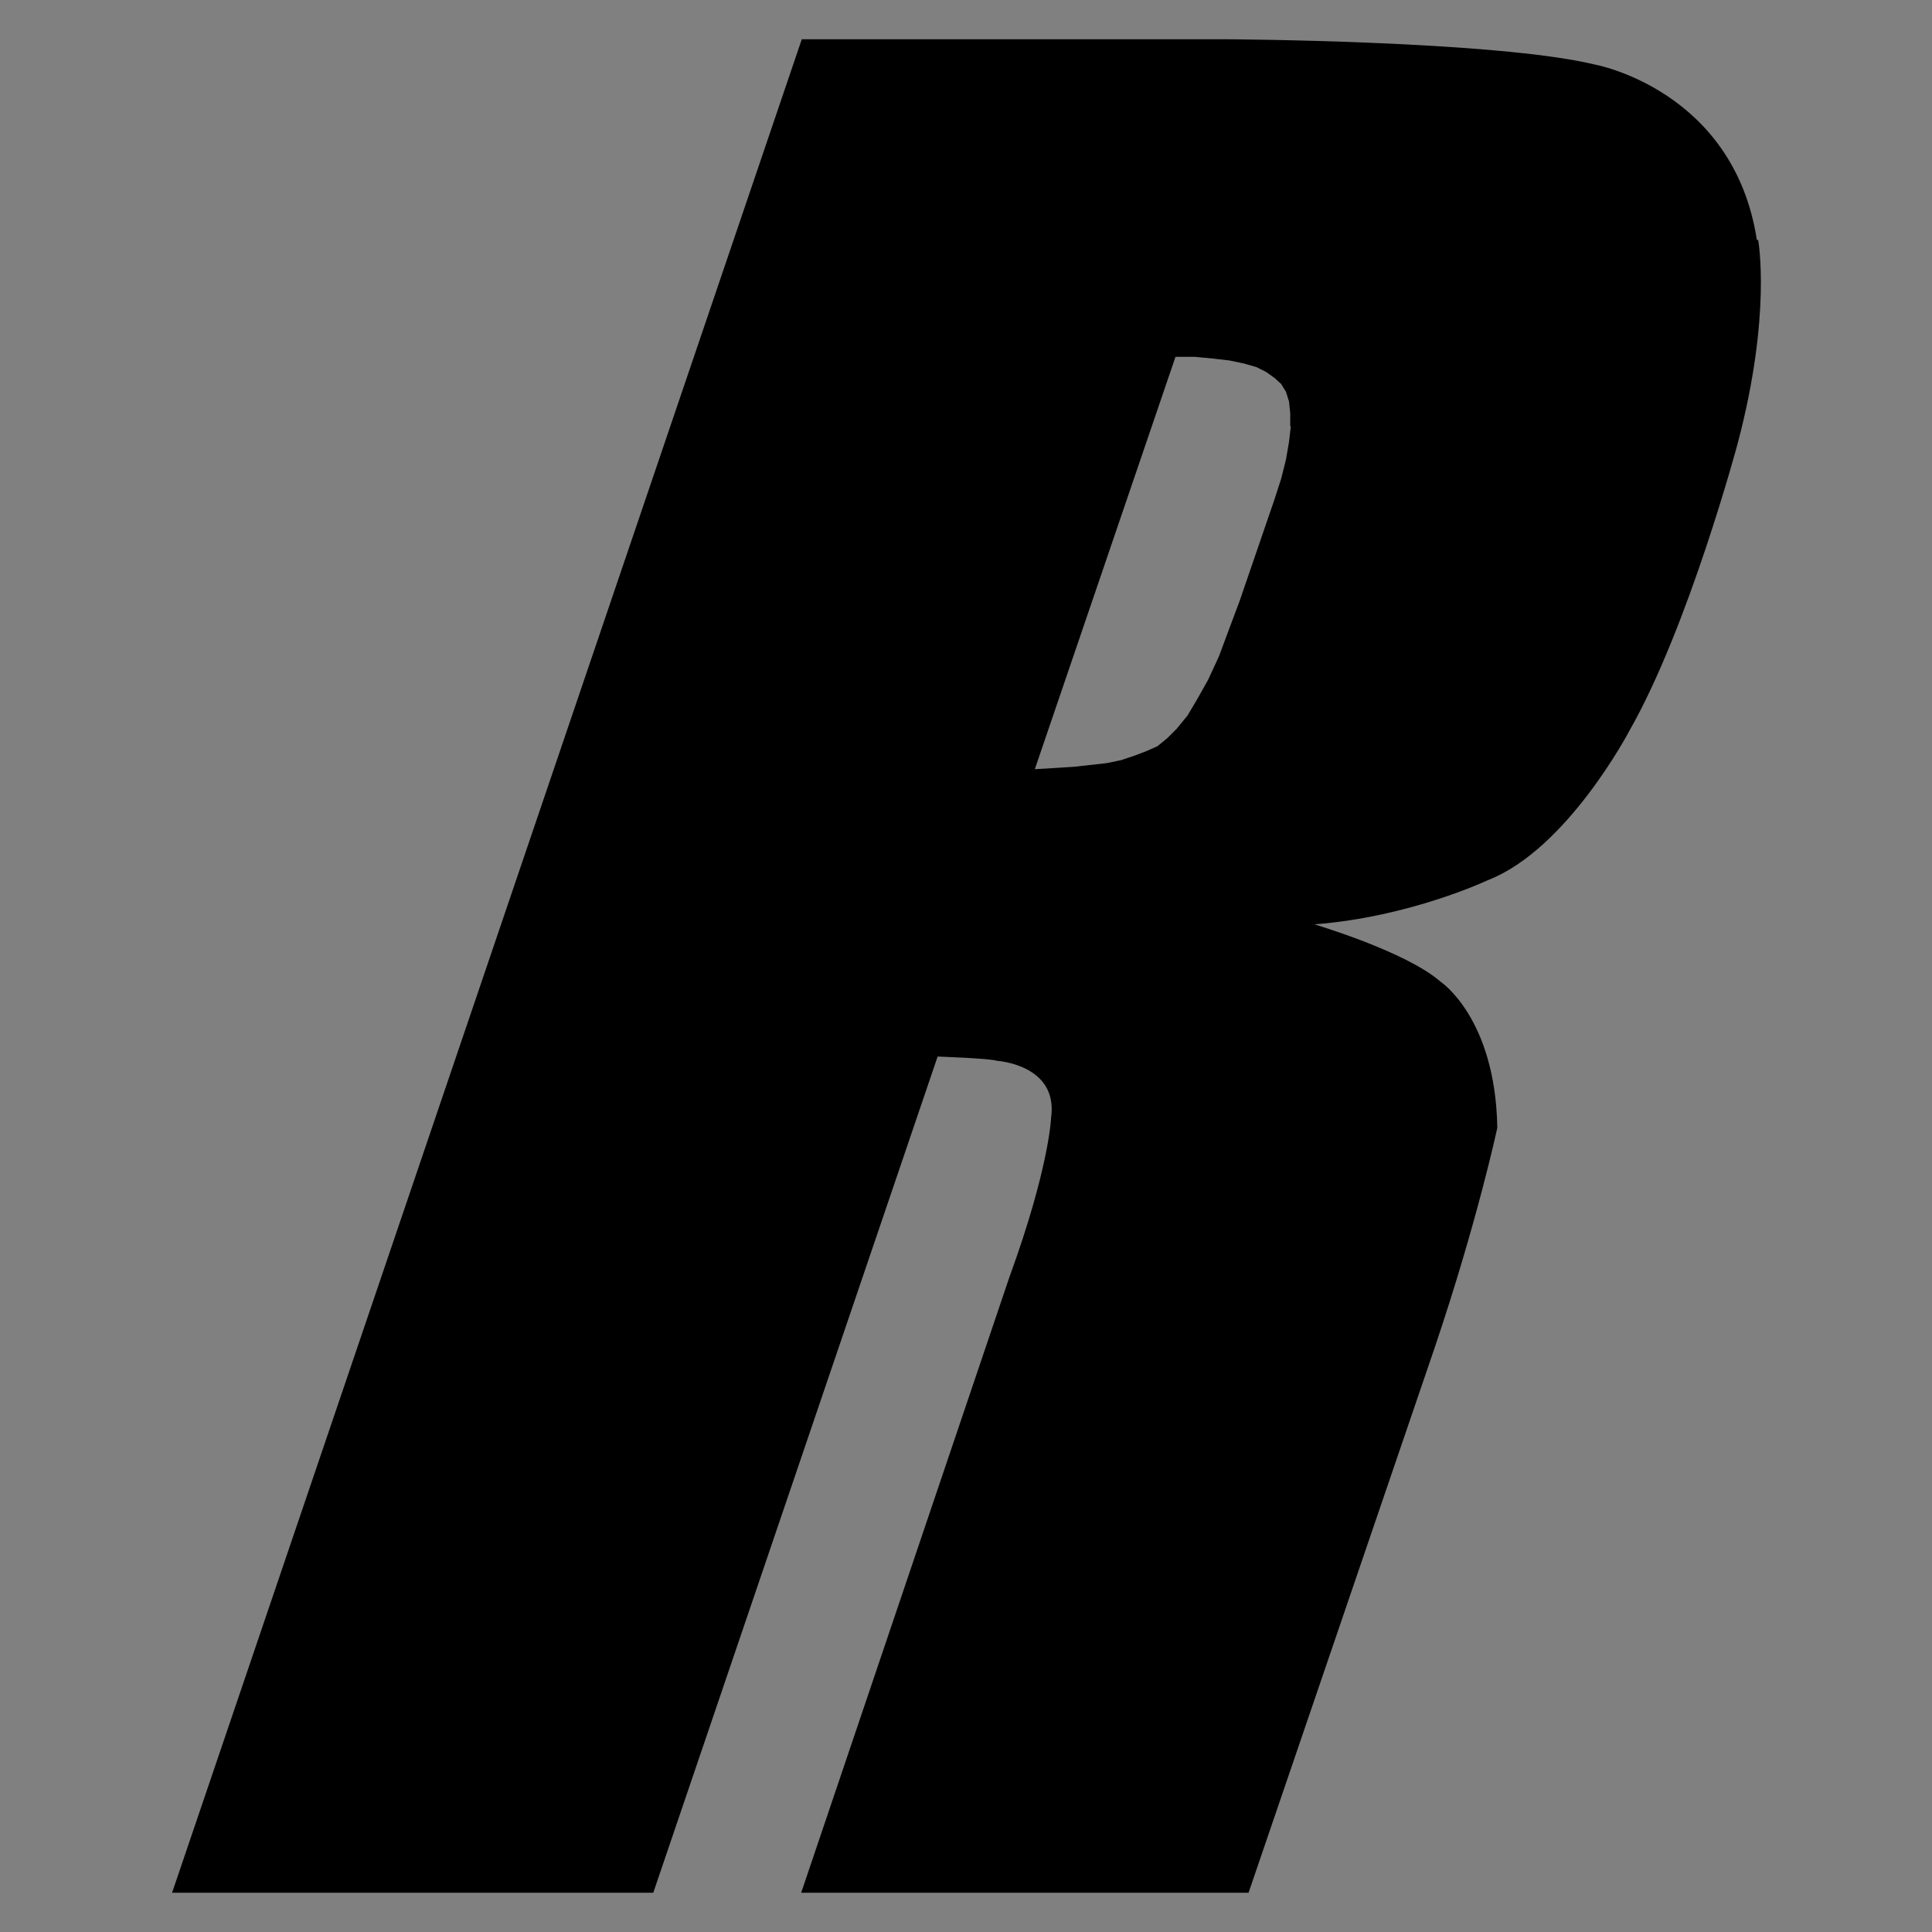
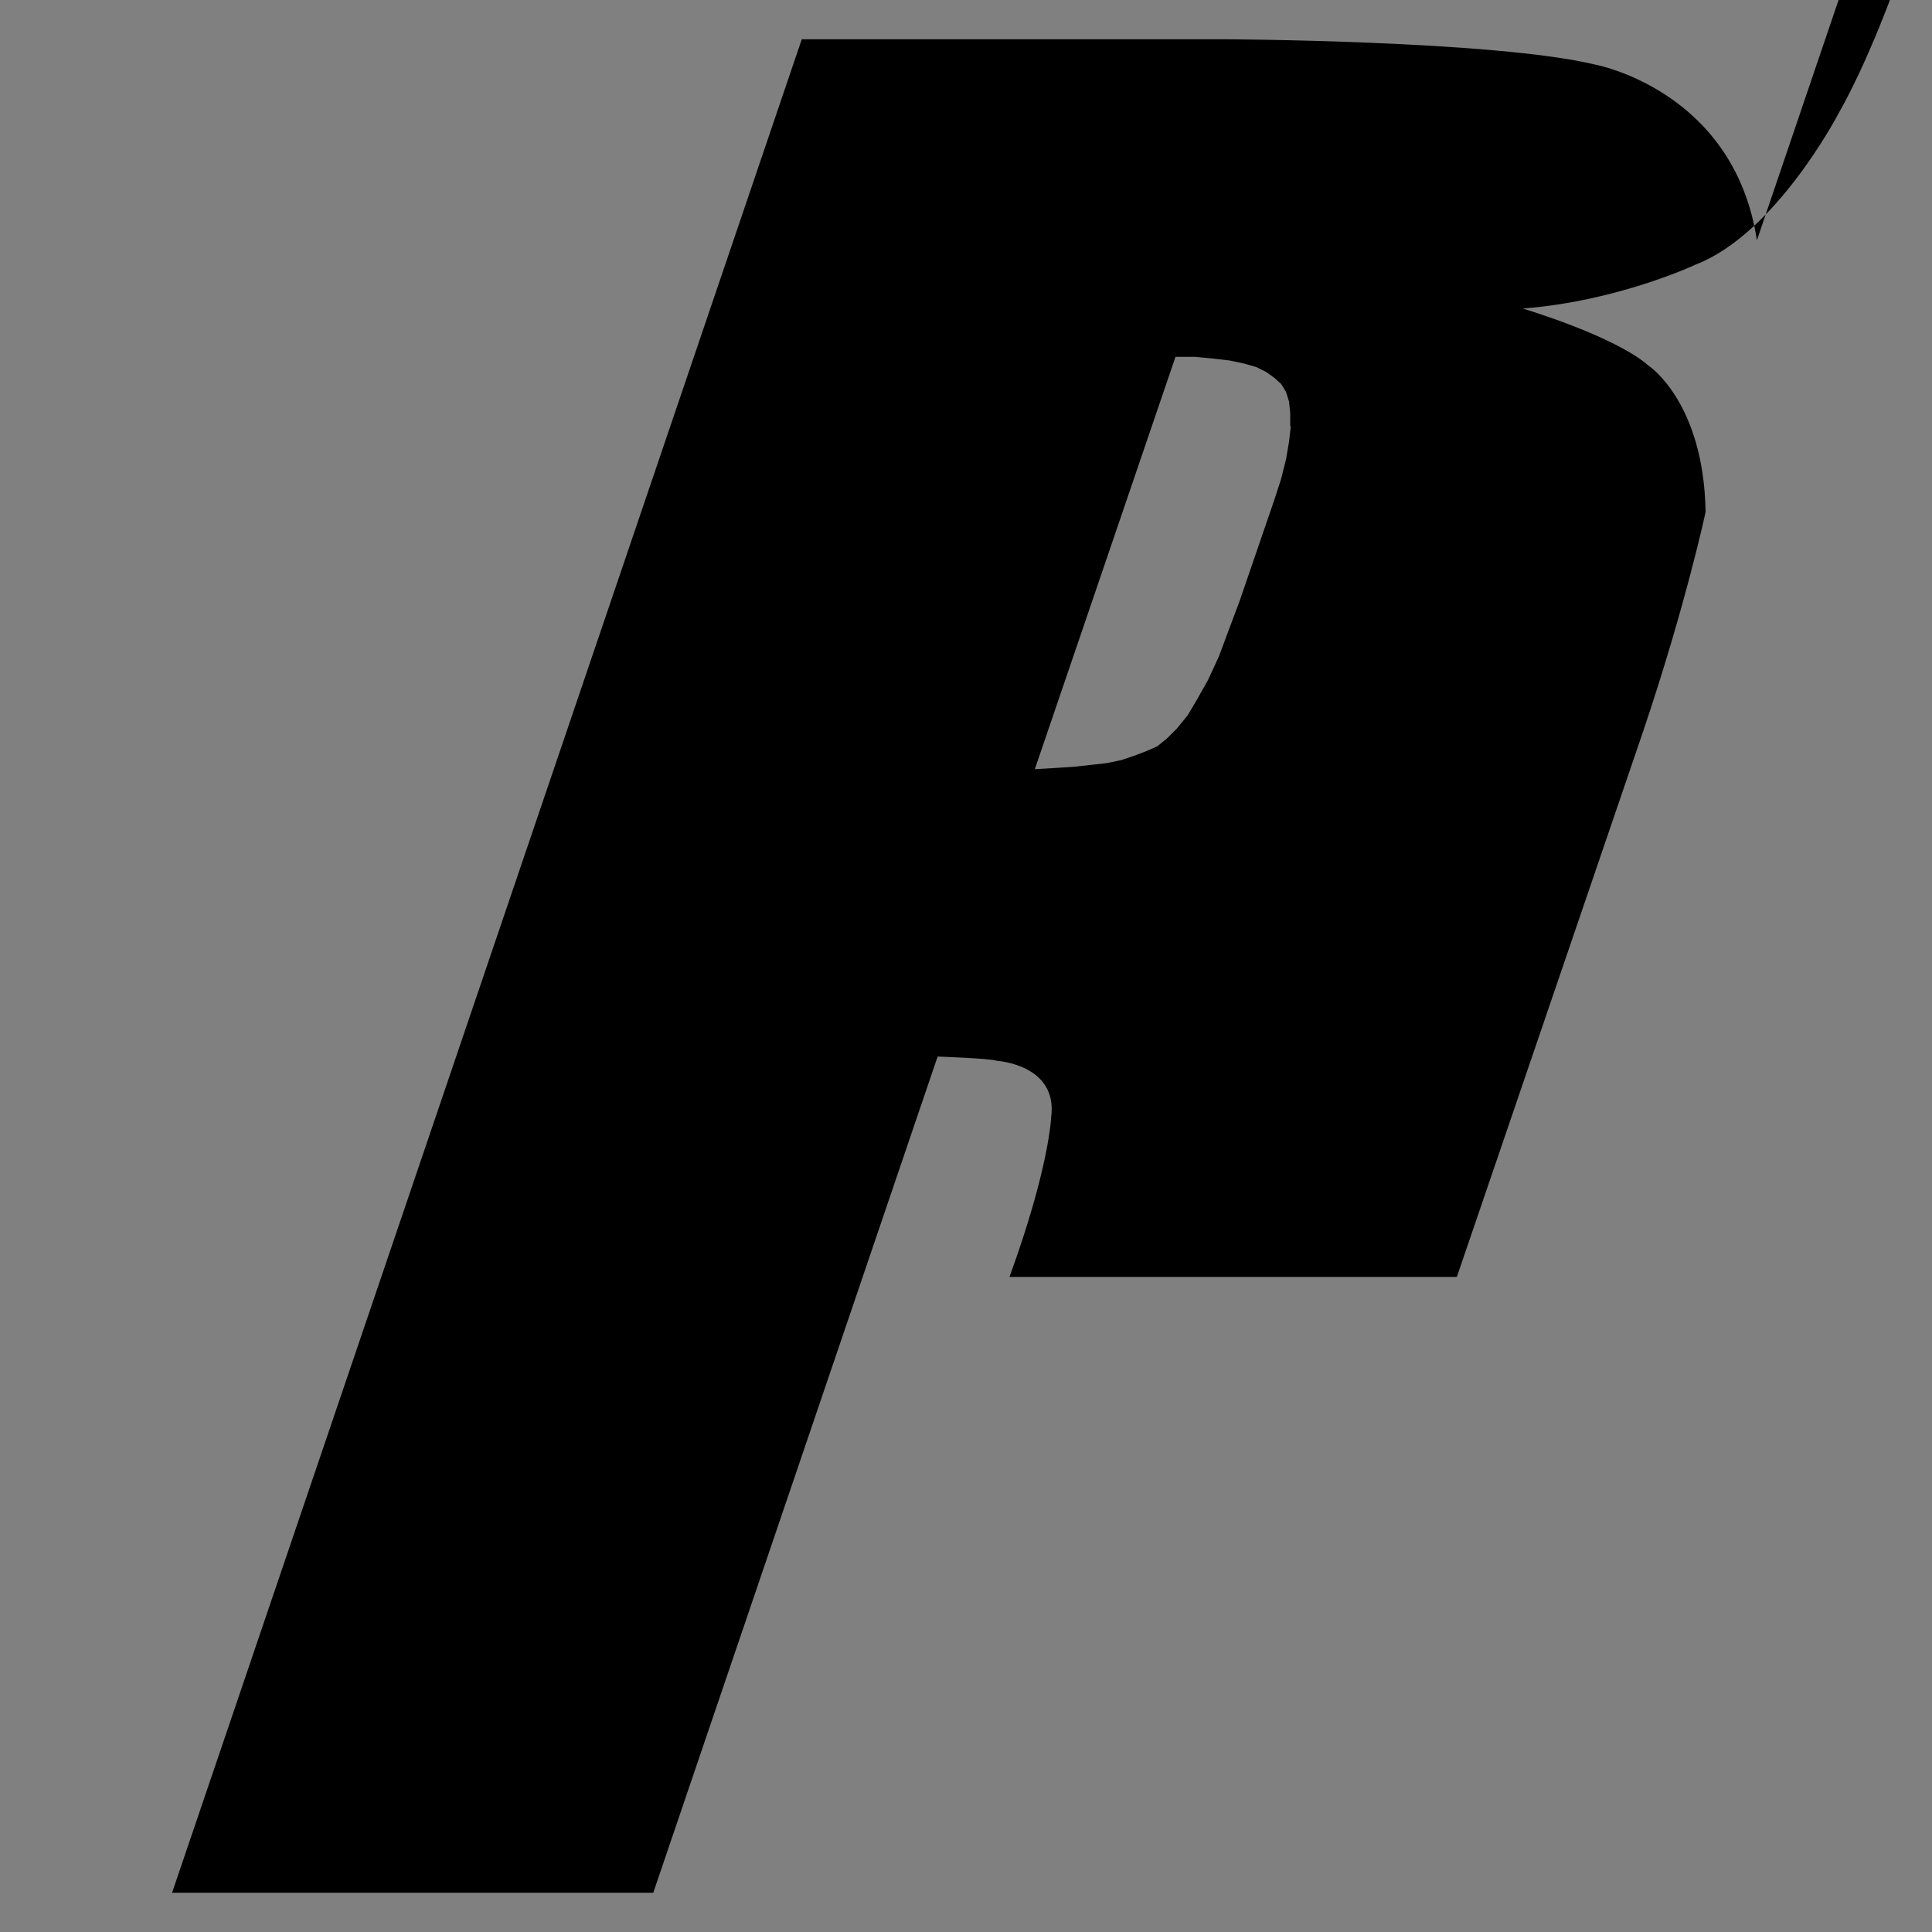
<svg xmlns="http://www.w3.org/2000/svg" xmlns:xlink="http://www.w3.org/1999/xlink" id="ogp" width="32" height="32" viewBox="0 0 32 32">
  <rect x="0" y="0" width="32" height="32" fill="#808080" stroke="none" />
  <defs>
    <style>
      .cls-1 {
        fill: url(#_名称未設定グラデーション_17-14);
      }

      .cls-2 {
        fill: url(#_名称未設定グラデーション_6-21);
      }

      .cls-3 {
        fill: url(#_名称未設定グラデーション_17-59);
      }

      .cls-4 {
        fill: url(#_名称未設定グラデーション_17-13);
      }

      .cls-5 {
        fill: url(#_名称未設定グラデーション_17-31);
      }

      .cls-6 {
        fill: url(#_名称未設定グラデーション_17-37);
      }

      .cls-7 {
        fill: url(#_名称未設定グラデーション_6-6);
      }

      .cls-8 {
        fill: url(#_名称未設定グラデーション_17-39);
      }

      .cls-9 {
        fill: url(#_名称未設定グラデーション_17-50);
      }

      .cls-10 {
        fill: url(#_名称未設定グラデーション_17-60);
      }

      .cls-11 {
        fill: url(#_名称未設定グラデーション_17-35);
      }

      .cls-12 {
        fill: url(#_名称未設定グラデーション_21-2);
      }

      .cls-13 {
        fill: url(#_名称未設定グラデーション_17-19);
      }

      .cls-14 {
        fill: url(#_名称未設定グラデーション_17-44);
      }

      .cls-15 {
        fill: url(#_名称未設定グラデーション_17-40);
      }

      .cls-16 {
        fill: url(#_名称未設定グラデーション_6-12);
      }

      .cls-17 {
        fill: url(#_名称未設定グラデーション_6-27);
      }

      .cls-18 {
        fill: url(#_名称未設定グラデーション_6-20);
      }

      .cls-19 {
        fill: url(#_名称未設定グラデーション_6);
      }

      .cls-20 {
        fill: url(#_名称未設定グラデーション_17-15);
      }

      .cls-21 {
        fill: url(#_名称未設定グラデーション_17-41);
      }

      .cls-22 {
        fill: url(#_名称未設定グラデーション_6-9);
      }

      .cls-23 {
        fill: url(#_名称未設定グラデーション_17-47);
      }

      .cls-24 {
        fill: url(#_名称未設定グラデーション_17-58);
      }

      .cls-25 {
        fill: url(#_名称未設定グラデーション_17-6);
      }

      .cls-26 {
        fill: url(#_名称未設定グラデーション_17-53);
      }

      .cls-27 {
        fill: url(#_名称未設定グラデーション_17-64);
      }

      .cls-28 {
        fill: none;
      }

      .cls-29 {
        fill: url(#_名称未設定グラデーション_17-68);
      }

      .cls-30 {
        fill: url(#_名称未設定グラデーション_17-72);
      }

      .cls-31 {
        fill: url(#_名称未設定グラデーション_17-2);
      }

      .cls-32 {
        fill: url(#_名称未設定グラデーション_17-22);
      }

      .cls-33 {
        fill: url(#_名称未設定グラデーション_6-22);
      }

      .cls-34 {
        fill: url(#_名称未設定グラデーション_17-71);
      }

      .cls-35 {
        fill: url(#_名称未設定グラデーション_6-8);
      }

      .cls-36 {
        opacity: .8;
      }

      .cls-37 {
        clip-path: url(#clippath-1);
      }

      .cls-38 {
        fill: url(#_名称未設定グラデーション_6-18);
      }

      .cls-39 {
        fill: url(#_名称未設定グラデーション_17-56);
      }

      .cls-40 {
        fill: url(#_名称未設定グラデーション_17-27);
      }

      .cls-41 {
        fill: url(#_名称未設定グラデーション_17-42);
      }

      .cls-42 {
        fill: url(#_名称未設定グラデーション_17-57);
      }

      .cls-43 {
        fill: url(#_名称未設定グラデーション_17-52);
      }

      .cls-44 {
        fill: url(#_名称未設定グラデーション_17-66);
      }

      .cls-45 {
        fill: url(#_名称未設定グラデーション_6-7);
      }

      .cls-46 {
        fill: url(#_名称未設定グラデーション_17-7);
      }

      .cls-47 {
        fill: url(#_名称未設定グラデーション_17-34);
      }

      .cls-48 {
        fill: url(#_名称未設定グラデーション_17-28);
      }

      .cls-49 {
        fill: url(#_名称未設定グラデーション_17-4);
      }

      .cls-50 {
        fill: url(#_名称未設定グラデーション_6-10);
      }

      .cls-51 {
        fill: url(#_名称未設定グラデーション_17-12);
      }

      .cls-52 {
        fill: url(#_名称未設定グラデーション_17-49);
      }

      .cls-53 {
        fill: url(#_名称未設定グラデーション_17-48);
      }

      .cls-54 {
        fill: url(#_名称未設定グラデーション_17-8);
      }

      .cls-55 {
        fill: url(#_名称未設定グラデーション_17-62);
      }

      .cls-56 {
        fill: url(#_名称未設定グラデーション_17-5);
      }

      .cls-57 {
        fill: url(#_名称未設定グラデーション_6-13);
      }

      .cls-58 {
        fill: url(#_名称未設定グラデーション_6-25);
      }

      .cls-59 {
        fill: url(#_名称未設定グラデーション_6-4);
      }

      .cls-60 {
        fill: url(#_名称未設定グラデーション_17-3);
      }

      .cls-61 {
        fill: url(#_名称未設定グラデーション_17-21);
      }

      .cls-62 {
        fill: url(#_名称未設定グラデーション_6-23);
      }

      .cls-63 {
        fill: url(#_名称未設定グラデーション_6-26);
      }

      .cls-64 {
        fill: url(#_名称未設定グラデーション_17-46);
      }

      .cls-65 {
        fill: url(#_名称未設定グラデーション_17-38);
      }

      .cls-66 {
        fill: url(#_名称未設定グラデーション_6-17);
      }

      .cls-67 {
        fill: url(#_名称未設定グラデーション_17-11);
      }

      .cls-68 {
        fill: url(#_名称未設定グラデーション_6-3);
      }

      .cls-69 {
        fill: url(#_名称未設定グラデーション_17-63);
      }

      .cls-70 {
        fill: url(#_名称未設定グラデーション_6-2);
      }

      .cls-71 {
        fill: url(#_名称未設定グラデーション_6-24);
      }

      .cls-72 {
        fill: url(#_名称未設定グラデーション_17-36);
      }

      .cls-73 {
        fill: url(#_名称未設定グラデーション_17-24);
      }

      .cls-74 {
        fill: url(#_名称未設定グラデーション_17-32);
      }

      .cls-75 {
        fill: url(#_名称未設定グラデーション_17-70);
      }

      .cls-76 {
        fill: url(#_名称未設定グラデーション_17-65);
      }

      .cls-77 {
        fill: url(#_名称未設定グラデーション_17-25);
      }

      .cls-78 {
        fill: url(#_名称未設定グラデーション_17-67);
      }

      .cls-79 {
        fill: url(#_名称未設定グラデーション_6-16);
      }

      .cls-80 {
        fill: url(#_名称未設定グラデーション_17-9);
      }

      .cls-81 {
        fill: url(#_名称未設定グラデーション_17-18);
      }

      .cls-82 {
        fill: url(#_名称未設定グラデーション_17-30);
      }

      .cls-83 {
        fill: url(#_名称未設定グラデーション_17-33);
      }

      .cls-84 {
        fill: url(#_名称未設定グラデーション_17-16);
      }

      .cls-85 {
        fill: url(#_名称未設定グラデーション_17-61);
      }

      .cls-86 {
        fill: url(#_名称未設定グラデーション_6-15);
      }

      .cls-87 {
        fill: url(#_名称未設定グラデーション_17-51);
      }

      .cls-88 {
        fill: url(#_名称未設定グラデーション_6-14);
      }

      .cls-89 {
        fill: url(#_名称未設定グラデーション_6-19);
      }

      .cls-90 {
        fill: url(#_名称未設定グラデーション_17-23);
      }

      .cls-91 {
        fill: url(#_名称未設定グラデーション_17-29);
      }

      .cls-92 {
        fill: url(#_名称未設定グラデーション_17-54);
      }

      .cls-93 {
        fill: url(#_名称未設定グラデーション_6-5);
      }

      .cls-94 {
        fill: url(#_名称未設定グラデーション_17-26);
      }

      .cls-95 {
        fill: url(#_名称未設定グラデーション_6-11);
      }

      .cls-96 {
        fill: url(#_名称未設定グラデーション_17-55);
      }

      .cls-97 {
        fill: url(#_名称未設定グラデーション_21);
      }

      .cls-98 {
        fill: url(#_名称未設定グラデーション_17-45);
      }

      .cls-99 {
        fill: url(#_名称未設定グラデーション_17-69);
      }

      .cls-100 {
        fill: url(#_名称未設定グラデーション_17);
      }

      .cls-101 {
        fill: url(#_名称未設定グラデーション_17-43);
      }

      .cls-102 {
        clip-path: url(#clippath);
      }

      .cls-103 {
        fill: url(#_名称未設定グラデーション_17-10);
      }

      .cls-104 {
        fill: url(#_名称未設定グラデーション_17-20);
      }

      .cls-105 {
        fill: url(#_名称未設定グラデーション_17-17);
      }
    </style>
    <clipPath id="clippath">
      <rect class="cls-28" x="132" width="180" height="180" />
    </clipPath>
    <radialGradient id="_名称未設定グラデーション_6" data-name="名称未設定グラデーション 6" cx="573.45" cy="-1160.17" fx="573.45" fy="-1160.17" r="175.52" gradientTransform="translate(-913.58 -418.79) rotate(90)" gradientUnits="userSpaceOnUse">
      <stop offset="0" stop-color="#000" />
      <stop offset="1" stop-color="#505050" />
    </radialGradient>
    <radialGradient id="_名称未設定グラデーション_6-2" data-name="名称未設定グラデーション 6" cx="573.45" cy="-1160.17" fx="573.45" fy="-1160.17" r="175.52" gradientTransform="translate(-912.44 -416.04) rotate(90)" xlink:href="#_名称未設定グラデーション_6" />
    <radialGradient id="_名称未設定グラデーション_6-3" data-name="名称未設定グラデーション 6" cx="573.45" cy="-1160.17" fx="573.45" fy="-1160.17" r="175.52" gradientTransform="translate(-911.3 -413.29) rotate(90)" xlink:href="#_名称未設定グラデーション_6" />
    <radialGradient id="_名称未設定グラデーション_6-4" data-name="名称未設定グラデーション 6" cx="573.45" cy="-1160.17" fx="573.45" fy="-1160.17" r="175.52" gradientTransform="translate(-1002.76 -455.74) rotate(90)" xlink:href="#_名称未設定グラデーション_6" />
    <radialGradient id="_名称未設定グラデーション_6-5" data-name="名称未設定グラデーション 6" cx="573.45" cy="-1160.17" fx="573.45" fy="-1160.17" r="175.52" gradientTransform="translate(-1005.51 -454.6) rotate(90)" xlink:href="#_名称未設定グラデーション_6" />
    <radialGradient id="_名称未設定グラデーション_6-6" data-name="名称未設定グラデーション 6" cx="573.45" cy="-1160.17" fx="573.45" fy="-1160.17" r="175.52" gradientTransform="translate(-1008.26 -453.46) rotate(90)" xlink:href="#_名称未設定グラデーション_6" />
    <radialGradient id="_名称未設定グラデーション_6-7" data-name="名称未設定グラデーション 6" cx="573.45" cy="-1160.17" fx="573.45" fy="-1160.17" r="175.52" gradientTransform="translate(-1011 -452.33) rotate(90)" xlink:href="#_名称未設定グラデーション_6" />
    <radialGradient id="_名称未設定グラデーション_6-8" data-name="名称未設定グラデーション 6" cx="573.45" cy="-1160.17" fx="573.45" fy="-1160.17" r="175.52" gradientTransform="translate(-1013.75 -451.19) rotate(90)" xlink:href="#_名称未設定グラデーション_6" />
    <radialGradient id="_名称未設定グラデーション_6-9" data-name="名称未設定グラデーション 6" cx="573.45" cy="-1160.17" fx="573.45" fy="-1160.17" r="175.52" gradientTransform="translate(-1016.5 -450.05) rotate(90)" xlink:href="#_名称未設定グラデーション_6" />
    <radialGradient id="_名称未設定グラデーション_6-10" data-name="名称未設定グラデーション 6" cx="573.45" cy="-1160.17" fx="573.45" fy="-1160.17" r="175.52" gradientTransform="translate(-1019.25 -448.91) rotate(90)" xlink:href="#_名称未設定グラデーション_6" />
    <radialGradient id="_名称未設定グラデーション_6-11" data-name="名称未設定グラデーション 6" cx="573.45" cy="-1160.17" fx="573.45" fy="-1160.17" r="175.52" gradientTransform="translate(-1021.99 -447.77) rotate(90)" xlink:href="#_名称未設定グラデーション_6" />
    <radialGradient id="_名称未設定グラデーション_6-12" data-name="名称未設定グラデーション 6" cx="573.45" cy="-1160.17" fx="573.45" fy="-1160.17" r="175.52" gradientTransform="translate(-1024.74 -446.64) rotate(90)" xlink:href="#_名称未設定グラデーション_6" />
    <radialGradient id="_名称未設定グラデーション_6-13" data-name="名称未設定グラデーション 6" cx="573.45" cy="-1160.17" fx="573.45" fy="-1160.17" r="175.52" gradientTransform="translate(-1027.49 -445.5) rotate(90)" xlink:href="#_名称未設定グラデーション_6" />
    <radialGradient id="_名称未設定グラデーション_6-14" data-name="名称未設定グラデーション 6" cx="573.45" cy="-1160.17" fx="573.45" fy="-1160.17" r="175.52" gradientTransform="translate(-1030.24 -444.36) rotate(90)" xlink:href="#_名称未設定グラデーション_6" />
    <radialGradient id="_名称未設定グラデーション_6-15" data-name="名称未設定グラデーション 6" cx="573.45" cy="-1160.17" fx="573.45" fy="-1160.17" r="175.52" gradientTransform="translate(-1032.98 -443.22) rotate(90)" xlink:href="#_名称未設定グラデーション_6" />
    <radialGradient id="_名称未設定グラデーション_6-16" data-name="名称未設定グラデーション 6" cx="573.45" cy="-1160.17" fx="573.45" fy="-1160.17" r="175.52" gradientTransform="translate(-1035.73 -442.08) rotate(90)" xlink:href="#_名称未設定グラデーション_6" />
    <radialGradient id="_名称未設定グラデーション_6-17" data-name="名称未設定グラデーション 6" cx="573.45" cy="-1160.17" fx="573.45" fy="-1160.17" r="175.52" gradientTransform="translate(-1038.48 -440.95) rotate(90)" xlink:href="#_名称未設定グラデーション_6" />
    <radialGradient id="_名称未設定グラデーション_6-18" data-name="名称未設定グラデーション 6" cx="573.45" cy="-1160.17" fx="573.45" fy="-1160.17" r="175.52" gradientTransform="translate(-1041.23 -439.81) rotate(90)" xlink:href="#_名称未設定グラデーション_6" />
    <radialGradient id="_名称未設定グラデーション_6-19" data-name="名称未設定グラデーション 6" cx="573.45" cy="-1160.17" fx="573.45" fy="-1160.17" r="175.52" gradientTransform="translate(-1043.97 -438.67) rotate(90)" xlink:href="#_名称未設定グラデーション_6" />
    <radialGradient id="_名称未設定グラデーション_6-20" data-name="名称未設定グラデーション 6" cx="573.45" cy="-1160.17" fx="573.45" fy="-1160.17" r="175.52" gradientTransform="translate(-1046.72 -437.53) rotate(90)" xlink:href="#_名称未設定グラデーション_6" />
    <radialGradient id="_名称未設定グラデーション_6-21" data-name="名称未設定グラデーション 6" cx="573.45" cy="-1160.17" fx="573.45" fy="-1160.17" r="175.52" gradientTransform="translate(-1049.47 -436.39) rotate(90)" xlink:href="#_名称未設定グラデーション_6" />
    <radialGradient id="_名称未設定グラデーション_6-22" data-name="名称未設定グラデーション 6" cx="573.45" cy="-1160.17" fx="573.45" fy="-1160.17" r="175.52" gradientTransform="translate(-1052.22 -435.26) rotate(90)" xlink:href="#_名称未設定グラデーション_6" />
    <radialGradient id="_名称未設定グラデーション_6-23" data-name="名称未設定グラデーション 6" cx="573.45" cy="-1160.17" fx="573.45" fy="-1160.17" r="175.52" gradientTransform="translate(-1054.96 -434.12) rotate(90)" xlink:href="#_名称未設定グラデーション_6" />
    <radialGradient id="_名称未設定グラデーション_6-24" data-name="名称未設定グラデーション 6" cx="573.45" cy="-1160.17" fx="573.45" fy="-1160.17" r="175.52" gradientTransform="translate(-1057.71 -432.98) rotate(90)" xlink:href="#_名称未設定グラデーション_6" />
    <radialGradient id="_名称未設定グラデーション_6-25" data-name="名称未設定グラデーション 6" cx="573.45" cy="-1160.17" fx="573.45" fy="-1160.17" r="175.52" gradientTransform="translate(-1060.46 -431.84) rotate(90)" xlink:href="#_名称未設定グラデーション_6" />
    <radialGradient id="_名称未設定グラデーション_6-26" data-name="名称未設定グラデーション 6" cx="573.45" cy="-1160.17" fx="573.45" fy="-1160.17" r="175.52" gradientTransform="translate(-1063.21 -430.7) rotate(90)" xlink:href="#_名称未設定グラデーション_6" />
    <radialGradient id="_名称未設定グラデーション_6-27" data-name="名称未設定グラデーション 6" cx="573.45" cy="-1160.17" fx="573.45" fy="-1160.17" r="175.52" gradientTransform="translate(-1065.95 -429.56) rotate(90)" xlink:href="#_名称未設定グラデーション_6" />
    <clipPath id="clippath-1">
      <rect class="cls-28" x="-1432" width="1200" height="630" />
    </clipPath>
    <radialGradient id="_名称未設定グラデーション_17" data-name="名称未設定グラデーション 17" cx="400.39" cy="-691.29" fx="400.39" fy="-691.29" r="427.93" gradientTransform="translate(-929.62 -106.88) rotate(90)" gradientUnits="userSpaceOnUse">
      <stop offset="0" stop-color="#505050" />
      <stop offset="1" stop-color="#000" />
    </radialGradient>
    <radialGradient id="_名称未設定グラデーション_17-2" data-name="名称未設定グラデーション 17" cx="400.39" cy="-691.29" fx="400.39" fy="-691.29" r="427.93" gradientTransform="translate(-924.37 -94.1) rotate(90)" xlink:href="#_名称未設定グラデーション_17" />
    <radialGradient id="_名称未設定グラデーション_17-3" data-name="名称未設定グラデーション 17" cy="-691.29" fy="-691.29" r="427.93" gradientTransform="translate(-921.59 -87.4) rotate(90)" xlink:href="#_名称未設定グラデーション_17" />
    <radialGradient id="_名称未設定グラデーション_17-4" data-name="名称未設定グラデーション 17" cx="400.39" cy="-691.29" fx="400.39" fy="-691.29" r="427.93" gradientTransform="translate(-918.82 -80.7) rotate(90)" xlink:href="#_名称未設定グラデーション_17" />
    <radialGradient id="_名称未設定グラデーション_17-5" data-name="名称未設定グラデーション 17" cx="400.39" cy="-691.29" fx="400.39" fy="-691.29" r="427.93" gradientTransform="translate(-916.04 -74) rotate(90)" xlink:href="#_名称未設定グラデーション_17" />
    <radialGradient id="_名称未設定グラデーション_17-6" data-name="名称未設定グラデーション 17" cx="400.39" cy="-691.29" fx="400.39" fy="-691.29" r="427.93" gradientTransform="translate(-913.27 -67.3) rotate(90)" xlink:href="#_名称未設定グラデーション_17" />
    <radialGradient id="_名称未設定グラデーション_17-7" data-name="名称未設定グラデーション 17" cx="400.39" cy="-691.29" fx="400.39" fy="-691.29" r="427.93" gradientTransform="translate(-910.49 -60.6) rotate(90)" xlink:href="#_名称未設定グラデーション_17" />
    <radialGradient id="_名称未設定グラデーション_17-8" data-name="名称未設定グラデーション 17" cx="400.39" cy="-691.29" fx="400.39" fy="-691.29" r="427.93" gradientTransform="translate(-907.72 -53.9) rotate(90)" xlink:href="#_名称未設定グラデーション_17" />
    <radialGradient id="_名称未設定グラデーション_17-9" data-name="名称未設定グラデーション 17" cx="400.39" cy="-691.29" fx="400.39" fy="-691.29" r="427.93" gradientTransform="translate(-932.4 -113.58) rotate(90)" xlink:href="#_名称未設定グラデーション_17" />
    <radialGradient id="_名称未設定グラデーション_17-10" data-name="名称未設定グラデーション 17" cy="-691.29" fy="-691.29" r="427.93" gradientTransform="translate(-935.17 -120.28) rotate(90)" xlink:href="#_名称未設定グラデーション_17" />
    <radialGradient id="_名称未設定グラデーション_17-11" data-name="名称未設定グラデーション 17" cx="400.39" cy="-691.29" fx="400.39" fy="-691.29" r="427.93" gradientTransform="translate(-937.95 -126.98) rotate(90)" xlink:href="#_名称未設定グラデーション_17" />
    <radialGradient id="_名称未設定グラデーション_17-12" data-name="名称未設定グラデーション 17" cx="400.39" cy="-691.29" fx="400.39" fy="-691.29" r="427.93" gradientTransform="translate(-940.72 -133.68) rotate(90)" xlink:href="#_名称未設定グラデーション_17" />
    <radialGradient id="_名称未設定グラデーション_17-13" data-name="名称未設定グラデーション 17" cx="400.39" cy="-691.29" fx="400.39" fy="-691.29" r="427.93" gradientTransform="translate(-943.5 -140.38) rotate(90)" xlink:href="#_名称未設定グラデーション_17" />
    <radialGradient id="_名称未設定グラデーション_17-14" data-name="名称未設定グラデーション 17" cx="400.39" cy="-691.29" fx="400.39" fy="-691.29" r="427.93" gradientTransform="translate(-946.27 -147.08) rotate(90)" xlink:href="#_名称未設定グラデーション_17" />
    <radialGradient id="_名称未設定グラデーション_17-15" data-name="名称未設定グラデーション 17" cx="400.39" cy="-691.29" fx="400.39" fy="-691.29" r="427.93" gradientTransform="translate(-949.05 -153.78) rotate(90)" xlink:href="#_名称未設定グラデーション_17" />
    <radialGradient id="_名称未設定グラデーション_17-16" data-name="名称未設定グラデーション 17" cx="400.39" cy="-691.29" fx="400.39" fy="-691.29" r="427.93" gradientTransform="translate(-951.82 -160.47) rotate(90)" xlink:href="#_名称未設定グラデーション_17" />
    <radialGradient id="_名称未設定グラデーション_17-17" data-name="名称未設定グラデーション 17" cx="400.39" cy="-691.29" fx="400.39" fy="-691.29" r="427.93" gradientTransform="translate(-954.6 -167.17) rotate(90)" xlink:href="#_名称未設定グラデーション_17" />
    <radialGradient id="_名称未設定グラデーション_17-18" data-name="名称未設定グラデーション 17" cy="-691.29" fy="-691.29" r="427.93" gradientTransform="translate(-957.37 -173.87) rotate(90)" xlink:href="#_名称未設定グラデーション_17" />
    <radialGradient id="_名称未設定グラデーション_17-19" data-name="名称未設定グラデーション 17" cy="-691.29" fy="-691.29" r="427.93" gradientTransform="translate(-960.15 -180.57) rotate(90)" xlink:href="#_名称未設定グラデーション_17" />
    <radialGradient id="_名称未設定グラデーション_17-20" data-name="名称未設定グラデーション 17" cy="-691.29" fy="-691.29" r="427.93" gradientTransform="translate(-962.92 -187.27) rotate(90)" xlink:href="#_名称未設定グラデーション_17" />
    <radialGradient id="_名称未設定グラデーション_17-21" data-name="名称未設定グラデーション 17" cx="400.39" cy="-691.29" fx="400.39" fy="-691.29" r="427.93" gradientTransform="translate(-965.7 -193.97) rotate(90)" xlink:href="#_名称未設定グラデーション_17" />
    <radialGradient id="_名称未設定グラデーション_17-22" data-name="名称未設定グラデーション 17" cx="400.39" cy="-691.29" fx="400.39" fy="-691.29" r="427.93" gradientTransform="translate(-968.47 -200.67) rotate(90)" xlink:href="#_名称未設定グラデーション_17" />
    <radialGradient id="_名称未設定グラデーション_17-23" data-name="名称未設定グラデーション 17" cy="-691.29" fy="-691.29" r="427.93" gradientTransform="translate(-971.25 -207.37) rotate(90)" xlink:href="#_名称未設定グラデーション_17" />
    <radialGradient id="_名称未設定グラデーション_17-24" data-name="名称未設定グラデーション 17" cx="400.39" cy="-691.29" fx="400.39" fy="-691.29" r="427.93" gradientTransform="translate(-974.02 -214.07) rotate(90)" xlink:href="#_名称未設定グラデーション_17" />
    <radialGradient id="_名称未設定グラデーション_17-25" data-name="名称未設定グラデーション 17" cy="-691.29" fy="-691.29" r="427.93" gradientTransform="translate(-976.8 -220.76) rotate(90)" xlink:href="#_名称未設定グラデーション_17" />
    <radialGradient id="_名称未設定グラデーション_17-26" data-name="名称未設定グラデーション 17" cy="-691.29" fy="-691.29" r="427.93" gradientTransform="translate(-979.57 -227.46) rotate(90)" xlink:href="#_名称未設定グラデーション_17" />
    <radialGradient id="_名称未設定グラデーション_17-27" data-name="名称未設定グラデーション 17" cx="400.39" cy="-691.29" fx="400.39" fy="-691.29" r="427.93" gradientTransform="translate(-982.35 -234.16) rotate(90)" xlink:href="#_名称未設定グラデーション_17" />
    <radialGradient id="_名称未設定グラデーション_17-28" data-name="名称未設定グラデーション 17" cx="400.39" cy="-691.29" fx="400.39" fy="-691.29" r="427.93" gradientTransform="translate(-985.12 -240.86) rotate(90)" xlink:href="#_名称未設定グラデーション_17" />
    <radialGradient id="_名称未設定グラデーション_17-29" data-name="名称未設定グラデーション 17" cy="-691.29" fy="-691.29" r="427.93" gradientTransform="translate(-987.9 -247.56) rotate(90)" xlink:href="#_名称未設定グラデーション_17" />
    <radialGradient id="_名称未設定グラデーション_17-30" data-name="名称未設定グラデーション 17" cy="-691.29" fy="-691.29" r="427.93" gradientTransform="translate(-990.67 -254.26) rotate(90)" xlink:href="#_名称未設定グラデーション_17" />
    <radialGradient id="_名称未設定グラデーション_17-31" data-name="名称未設定グラデーション 17" cx="400.39" cy="-691.29" fx="400.39" fy="-691.29" r="427.93" gradientTransform="translate(-993.44 -260.96) rotate(90)" xlink:href="#_名称未設定グラデーション_17" />
    <radialGradient id="_名称未設定グラデーション_17-32" data-name="名称未設定グラデーション 17" cx="400.39" cy="-691.29" fx="400.39" fy="-691.29" r="427.93" gradientTransform="translate(-996.22 -267.66) rotate(90)" xlink:href="#_名称未設定グラデーション_17" />
    <radialGradient id="_名称未設定グラデーション_17-33" data-name="名称未設定グラデーション 17" cx="400.39" cy="-691.29" fx="400.39" fy="-691.29" r="427.93" gradientTransform="translate(-998.99 -274.36) rotate(90)" xlink:href="#_名称未設定グラデーション_17" />
    <radialGradient id="_名称未設定グラデーション_17-34" data-name="名称未設定グラデーション 17" cx="400.39" cy="-691.29" fx="400.39" fy="-691.29" r="427.93" gradientTransform="translate(-1001.77 -281.05) rotate(90)" xlink:href="#_名称未設定グラデーション_17" />
    <radialGradient id="_名称未設定グラデーション_17-35" data-name="名称未設定グラデーション 17" cx="400.39" cy="-691.29" fx="400.39" fy="-691.29" r="427.93" gradientTransform="translate(-1004.54 -287.75) rotate(90)" xlink:href="#_名称未設定グラデーション_17" />
    <radialGradient id="_名称未設定グラデーション_17-36" data-name="名称未設定グラデーション 17" cx="400.39" cy="-691.29" fx="400.39" fy="-691.29" r="427.93" gradientTransform="translate(-1007.32 -294.45) rotate(90)" xlink:href="#_名称未設定グラデーション_17" />
    <radialGradient id="_名称未設定グラデーション_17-37" data-name="名称未設定グラデーション 17" cx="400.39" cy="-691.29" fx="400.39" fy="-691.29" r="427.93" gradientTransform="translate(-1010.09 -301.15) rotate(90)" xlink:href="#_名称未設定グラデーション_17" />
    <radialGradient id="_名称未設定グラデーション_17-38" data-name="名称未設定グラデーション 17" cx="400.39" cy="-691.29" fx="400.39" fy="-691.29" r="427.93" gradientTransform="translate(-1012.87 -307.85) rotate(90)" xlink:href="#_名称未設定グラデーション_17" />
    <radialGradient id="_名称未設定グラデーション_17-39" data-name="名称未設定グラデーション 17" cx="400.39" cy="-691.29" fx="400.39" fy="-691.29" r="427.93" gradientTransform="translate(-1015.64 -314.55) rotate(90)" xlink:href="#_名称未設定グラデーション_17" />
    <radialGradient id="_名称未設定グラデーション_17-40" data-name="名称未設定グラデーション 17" cx="400.39" cy="-691.29" fx="400.39" fy="-691.29" r="427.93" gradientTransform="translate(-1018.42 -321.25) rotate(90)" xlink:href="#_名称未設定グラデーション_17" />
    <radialGradient id="_名称未設定グラデーション_17-41" data-name="名称未設定グラデーション 17" cx="400.39" cy="-691.29" fx="400.39" fy="-691.29" r="427.93" gradientTransform="translate(-1021.19 -327.95) rotate(90)" xlink:href="#_名称未設定グラデーション_17" />
    <radialGradient id="_名称未設定グラデーション_17-42" data-name="名称未設定グラデーション 17" cy="-691.29" fy="-691.29" r="427.93" gradientTransform="translate(-1023.97 -334.65) rotate(90)" xlink:href="#_名称未設定グラデーション_17" />
    <radialGradient id="_名称未設定グラデーション_17-43" data-name="名称未設定グラデーション 17" cx="400.39" cy="-691.29" fx="400.39" fy="-691.29" r="427.93" gradientTransform="translate(-1026.74 -341.34) rotate(90)" xlink:href="#_名称未設定グラデーション_17" />
    <radialGradient id="_名称未設定グラデーション_17-44" data-name="名称未設定グラデーション 17" cx="400.39" cy="-691.29" fx="400.39" fy="-691.29" r="427.93" gradientTransform="translate(-1029.52 -348.04) rotate(90)" xlink:href="#_名称未設定グラデーション_17" />
    <radialGradient id="_名称未設定グラデーション_17-45" data-name="名称未設定グラデーション 17" cy="-691.29" fy="-691.29" r="427.93" gradientTransform="translate(-1032.29 -354.74) rotate(90)" xlink:href="#_名称未設定グラデーション_17" />
    <radialGradient id="_名称未設定グラデーション_17-46" data-name="名称未設定グラデーション 17" cy="-691.29" fy="-691.29" r="427.93" gradientTransform="translate(-1035.07 -361.44) rotate(90)" xlink:href="#_名称未設定グラデーション_17" />
    <radialGradient id="_名称未設定グラデーション_17-47" data-name="名称未設定グラデーション 17" cx="400.39" cy="-691.29" fx="400.39" fy="-691.29" r="427.93" gradientTransform="translate(-1037.84 -368.14) rotate(90)" xlink:href="#_名称未設定グラデーション_17" />
    <radialGradient id="_名称未設定グラデーション_17-48" data-name="名称未設定グラデーション 17" cx="400.39" cy="-691.29" fx="400.39" fy="-691.29" r="427.93" gradientTransform="translate(-1040.62 -374.84) rotate(90)" xlink:href="#_名称未設定グラデーション_17" />
    <radialGradient id="_名称未設定グラデーション_17-49" data-name="名称未設定グラデーション 17" cx="400.39" cy="-691.29" fx="400.39" fy="-691.29" r="427.93" gradientTransform="translate(-1043.39 -381.54) rotate(90)" xlink:href="#_名称未設定グラデーション_17" />
    <radialGradient id="_名称未設定グラデーション_17-50" data-name="名称未設定グラデーション 17" cx="400.39" cy="-691.29" fx="400.39" fy="-691.29" r="427.93" gradientTransform="translate(-1046.17 -388.24) rotate(90)" xlink:href="#_名称未設定グラデーション_17" />
    <radialGradient id="_名称未設定グラデーション_17-51" data-name="名称未設定グラデーション 17" cy="-691.29" fy="-691.29" r="427.93" gradientTransform="translate(-1048.94 -394.94) rotate(90)" xlink:href="#_名称未設定グラデーション_17" />
    <radialGradient id="_名称未設定グラデーション_17-52" data-name="名称未設定グラデーション 17" cy="-691.29" fy="-691.29" r="427.93" gradientTransform="translate(-1051.72 -401.64) rotate(90)" xlink:href="#_名称未設定グラデーション_17" />
    <radialGradient id="_名称未設定グラデーション_17-53" data-name="名称未設定グラデーション 17" cx="400.39" cy="-691.29" fx="400.39" fy="-691.29" r="427.93" gradientTransform="translate(-920.6 -103.12) rotate(90)" xlink:href="#_名称未設定グラデーション_17" />
    <radialGradient id="_名称未設定グラデーション_17-54" data-name="名称未設定グラデーション 17" cx="400.39" cy="-691.29" fx="400.39" fy="-691.29" r="427.93" gradientTransform="translate(-933.39 -97.86) rotate(90)" xlink:href="#_名称未設定グラデーション_17" />
    <radialGradient id="_名称未設定グラデーション_17-55" data-name="名称未設定グラデーション 17" cx="400.39" cy="-691.29" fx="400.39" fy="-691.29" r="427.93" gradientTransform="translate(-940.09 -95.09) rotate(90)" xlink:href="#_名称未設定グラデーション_17" />
    <radialGradient id="_名称未設定グラデーション_17-56" data-name="名称未設定グラデーション 17" cx="400.39" cy="-691.29" fx="400.39" fy="-691.29" r="427.93" gradientTransform="translate(-946.79 -92.31) rotate(90)" xlink:href="#_名称未設定グラデーション_17" />
    <radialGradient id="_名称未設定グラデーション_17-57" data-name="名称未設定グラデーション 17" cx="400.39" cy="-691.29" fx="400.39" fy="-691.29" r="427.93" gradientTransform="translate(-953.49 -89.54) rotate(90)" xlink:href="#_名称未設定グラデーション_17" />
    <radialGradient id="_名称未設定グラデーション_17-58" data-name="名称未設定グラデーション 17" cx="400.39" cy="-691.29" fx="400.39" fy="-691.29" r="427.93" gradientTransform="translate(-960.18 -86.76) rotate(90)" xlink:href="#_名称未設定グラデーション_17" />
    <radialGradient id="_名称未設定グラデーション_17-59" data-name="名称未設定グラデーション 17" cx="400.39" cy="-691.29" fx="400.39" fy="-691.29" r="427.93" gradientTransform="translate(-966.88 -83.99) rotate(90)" xlink:href="#_名称未設定グラデーション_17" />
    <radialGradient id="_名称未設定グラデーション_17-60" data-name="名称未設定グラデーション 17" cx="400.39" cy="-691.29" fx="400.39" fy="-691.29" r="427.93" gradientTransform="translate(-973.58 -81.21) rotate(90)" xlink:href="#_名称未設定グラデーション_17" />
    <radialGradient id="_名称未設定グラデーション_17-61" data-name="名称未設定グラデーション 17" cx="400.39" cy="-691.29" fx="400.39" fy="-691.29" r="427.93" gradientTransform="translate(-980.28 -78.44) rotate(90)" xlink:href="#_名称未設定グラデーション_17" />
    <radialGradient id="_名称未設定グラデーション_17-62" data-name="名称未設定グラデーション 17" cx="400.39" cy="-691.29" fx="400.39" fy="-691.29" r="427.93" gradientTransform="translate(-986.98 -75.66) rotate(90)" xlink:href="#_名称未設定グラデーション_17" />
    <radialGradient id="_名称未設定グラデーション_17-63" data-name="名称未設定グラデーション 17" cx="400.39" cy="-691.29" fx="400.39" fy="-691.29" r="427.93" gradientTransform="translate(-993.68 -72.89) rotate(90)" xlink:href="#_名称未設定グラデーション_17" />
    <radialGradient id="_名称未設定グラデーション_17-64" data-name="名称未設定グラデーション 17" cx="400.39" cy="-691.29" fx="400.39" fy="-691.29" r="427.93" gradientTransform="translate(-1000.38 -70.11) rotate(90)" xlink:href="#_名称未設定グラデーション_17" />
    <radialGradient id="_名称未設定グラデーション_17-65" data-name="名称未設定グラデーション 17" cx="400.39" cy="-691.29" fx="400.39" fy="-691.29" r="427.93" gradientTransform="translate(-1007.08 -67.34) rotate(90)" xlink:href="#_名称未設定グラデーション_17" />
    <radialGradient id="_名称未設定グラデーション_17-66" data-name="名称未設定グラデーション 17" cx="400.39" cy="-691.29" fx="400.39" fy="-691.29" r="427.93" gradientTransform="translate(-913.9 -105.89) rotate(90)" xlink:href="#_名称未設定グラデーション_17" />
    <radialGradient id="_名称未設定グラデーション_17-67" data-name="名称未設定グラデーション 17" cx="400.39" cy="-691.29" fx="400.39" fy="-691.29" r="427.93" gradientTransform="translate(-907.21 -108.67) rotate(90)" xlink:href="#_名称未設定グラデーション_17" />
    <radialGradient id="_名称未設定グラデーション_17-68" data-name="名称未設定グラデーション 17" cx="400.39" cy="-691.29" fx="400.39" fy="-691.29" r="427.93" gradientTransform="translate(-900.51 -111.44) rotate(90)" xlink:href="#_名称未設定グラデーション_17" />
    <radialGradient id="_名称未設定グラデーション_17-69" data-name="名称未設定グラデーション 17" cx="400.39" cy="-691.29" fx="400.39" fy="-691.29" r="427.93" gradientTransform="translate(-893.81 -114.22) rotate(90)" xlink:href="#_名称未設定グラデーション_17" />
    <radialGradient id="_名称未設定グラデーション_17-70" data-name="名称未設定グラデーション 17" cx="400.39" cy="-691.29" fx="400.39" fy="-691.29" r="427.93" gradientTransform="translate(-887.11 -116.99) rotate(90)" xlink:href="#_名称未設定グラデーション_17" />
    <radialGradient id="_名称未設定グラデーション_17-71" data-name="名称未設定グラデーション 17" cx="400.39" cy="-691.29" fx="400.39" fy="-691.29" r="427.93" gradientTransform="translate(-880.41 -119.77) rotate(90)" xlink:href="#_名称未設定グラデーション_17" />
    <radialGradient id="_名称未設定グラデーション_17-72" data-name="名称未設定グラデーション 17" cx="400.39" cy="-691.29" fx="400.39" fy="-691.29" r="427.93" gradientTransform="translate(-1054.49 -408.33) rotate(90)" xlink:href="#_名称未設定グラデーション_17" />
    <linearGradient id="_名称未設定グラデーション_21" data-name="名称未設定グラデーション 21" x1="-385.62" y1="969.62" x2="498.59" y2="969.62" gradientTransform="translate(-288.33 -673.73)" gradientUnits="userSpaceOnUse">
      <stop offset="0" stop-color="#000" />
      <stop offset=".5" stop-color="#fff" />
      <stop offset="1" stop-color="#000" />
    </linearGradient>
    <linearGradient id="_名称未設定グラデーション_21-2" data-name="名称未設定グラデーション 21" x1="1150.01" y1="-1006.98" x2="2034.22" y2="-1006.98" gradientTransform="translate(-1238.83 -1296.23) rotate(90)" xlink:href="#_名称未設定グラデーション_21" />
  </defs>
  <g class="cls-102">
    <g class="cls-36">
      <rect class="cls-19" x="158.8" y="-28.27" width=".26" height="362.66" transform="translate(-61.68 157.21) rotate(-45)" />
      <rect class="cls-70" x="156.05" y="-25.52" width=".26" height="362.66" transform="translate(-64.43 156.07) rotate(-45)" />
      <rect class="cls-68" x="153.3" y="-22.77" width=".26" height="362.66" transform="translate(-67.17 154.93) rotate(-45)" />
      <rect class="cls-59" x="-22.39" y="26.8" width="362.66" height=".26" transform="translate(27.51 120.28) rotate(-45)" />
      <rect class="cls-93" x="-25.13" y="24.05" width="362.66" height=".26" transform="translate(28.65 117.53) rotate(-45)" />
      <rect class="cls-7" x="-27.88" y="21.3" width="362.66" height=".26" transform="translate(29.79 114.78) rotate(-45)" />
      <rect class="cls-45" x="-30.63" y="18.56" width="362.66" height=".26" transform="translate(30.93 112.03) rotate(-45)" />
      <rect class="cls-35" x="-33.38" y="15.81" width="362.66" height=".26" transform="translate(32.06 109.29) rotate(-45)" />
      <rect class="cls-22" x="-36.12" y="13.06" width="362.66" height=".26" transform="translate(33.2 106.54) rotate(-45)" />
      <rect class="cls-50" x="-38.87" y="10.31" width="362.66" height=".26" transform="translate(34.34 103.79) rotate(-45)" />
      <rect class="cls-95" x="-41.62" y="7.57" width="362.66" height=".26" transform="translate(35.48 101.04) rotate(-45)" />
      <rect class="cls-16" x="-44.37" y="4.82" width="362.66" height=".26" transform="translate(36.62 98.3) rotate(-45)" />
      <rect class="cls-57" x="-47.11" y="2.07" width="362.66" height=".26" transform="translate(37.75 95.55) rotate(-45)" />
      <rect class="cls-88" x="-49.86" y="-.68" width="362.66" height=".26" transform="translate(38.89 92.8) rotate(-45)" />
      <rect class="cls-86" x="-52.61" y="-3.42" width="362.66" height=".26" transform="translate(40.03 90.05) rotate(-45)" />
      <rect class="cls-79" x="-55.36" y="-6.17" width="362.66" height=".26" transform="translate(41.17 87.31) rotate(-45)" />
      <rect class="cls-66" x="-58.1" y="-8.92" width="362.66" height=".26" transform="translate(42.31 84.56) rotate(-45)" />
      <rect class="cls-38" x="-60.85" y="-11.67" width="362.66" height=".26" transform="translate(43.44 81.81) rotate(-45)" />
      <rect class="cls-89" x="-63.6" y="-14.41" width="362.66" height=".26" transform="translate(44.58 79.06) rotate(-45)" />
      <rect class="cls-18" x="-66.35" y="-17.16" width="362.66" height=".26" transform="translate(45.72 76.32) rotate(-45)" />
      <rect class="cls-2" x="-69.09" y="-19.91" width="362.66" height=".26" transform="translate(46.86 73.57) rotate(-45)" />
      <rect class="cls-33" x="-71.84" y="-22.66" width="362.66" height=".26" transform="translate(48 70.82) rotate(-45)" />
      <rect class="cls-62" x="-74.59" y="-25.4" width="362.66" height=".26" transform="translate(49.13 68.07) rotate(-45)" />
      <rect class="cls-71" x="-77.34" y="-28.15" width="362.66" height=".26" transform="translate(50.27 65.33) rotate(-45)" />
      <rect class="cls-58" x="-80.08" y="-30.9" width="362.66" height=".26" transform="translate(51.41 62.58) rotate(-45)" />
      <rect class="cls-63" x="-82.83" y="-33.65" width="362.66" height=".26" transform="translate(52.55 59.83) rotate(-45)" />
      <rect class="cls-17" x="-85.58" y="-36.39" width="362.66" height=".26" transform="translate(53.69 57.08) rotate(-45)" />
    </g>
  </g>
  <g class="cls-37">
    <g class="cls-36">
      <rect class="cls-100" x="-225.91" y="-152.46" width=".63" height="884.21" transform="translate(-270.88 -74.69) rotate(-45)" />
      <rect class="cls-31" x="-238.72" y="-139.73" width=".63" height="884.21" transform="translate(-283.64 -80.01) rotate(-45)" />
      <rect class="cls-60" x="-245.42" y="-133.03" width=".63" height="884.21" transform="translate(-290.34 -82.79) rotate(-45)" />
      <rect class="cls-49" x="-252.12" y="-126.33" width=".63" height="884.21" transform="translate(-297.04 -85.56) rotate(-45)" />
      <rect class="cls-56" x="-258.81" y="-119.63" width=".63" height="884.21" transform="translate(-303.74 -88.34) rotate(-45)" />
      <rect class="cls-25" x="-265.51" y="-112.93" width=".63" height="884.21" transform="translate(-310.44 -91.11) rotate(-45)" />
      <rect class="cls-46" x="-272.21" y="-106.23" width=".63" height="884.21" transform="translate(-317.14 -93.88) rotate(-45)" />
      <rect class="cls-54" x="-278.91" y="-99.53" width=".63" height="884.21" transform="translate(-323.83 -96.66) rotate(-45)" />
      <rect class="cls-80" x="-219.21" y="-159.16" width=".63" height="884.21" transform="translate(-264.18 -71.91) rotate(-45)" />
      <rect class="cls-103" x="-212.52" y="-165.86" width=".63" height="884.21" transform="translate(-257.48 -69.14) rotate(-45)" />
      <rect class="cls-67" x="-205.82" y="-172.56" width=".63" height="884.21" transform="translate(-250.79 -66.36) rotate(-45)" />
      <rect class="cls-51" x="-199.12" y="-179.26" width=".63" height="884.21" transform="translate(-244.09 -63.59) rotate(-45)" />
      <rect class="cls-4" x="-192.42" y="-185.96" width=".63" height="884.21" transform="translate(-237.39 -60.81) rotate(-45)" />
      <rect class="cls-1" x="-185.72" y="-192.66" width=".63" height="884.21" transform="translate(-230.69 -58.04) rotate(-45)" />
      <rect class="cls-20" x="-179.02" y="-199.36" width=".63" height="884.21" transform="translate(-223.99 -55.26) rotate(-45)" />
      <rect class="cls-84" x="-172.32" y="-206.06" width=".63" height="884.21" transform="translate(-217.29 -52.49) rotate(-45)" />
      <rect class="cls-105" x="-165.62" y="-212.75" width=".63" height="884.21" transform="translate(-210.59 -49.71) rotate(-45)" />
      <rect class="cls-81" x="-158.92" y="-219.45" width=".63" height="884.21" transform="translate(-203.89 -46.94) rotate(-45)" />
      <rect class="cls-13" x="-152.23" y="-226.15" width=".63" height="884.21" transform="translate(-197.19 -44.17) rotate(-45)" />
      <rect class="cls-104" x="-145.53" y="-232.85" width=".63" height="884.21" transform="translate(-190.5 -41.39) rotate(-45)" />
      <rect class="cls-61" x="-138.83" y="-239.55" width=".63" height="884.21" transform="translate(-183.8 -38.62) rotate(-45)" />
      <rect class="cls-32" x="-132.13" y="-246.25" width=".63" height="884.21" transform="translate(-177.1 -35.84) rotate(-45)" />
      <rect class="cls-90" x="-125.43" y="-252.95" width=".63" height="884.21" transform="translate(-170.4 -33.07) rotate(-45)" />
      <rect class="cls-73" x="-118.73" y="-259.65" width=".63" height="884.21" transform="translate(-163.7 -30.29) rotate(-45)" />
      <rect class="cls-77" x="-112.03" y="-266.35" width=".63" height="884.21" transform="translate(-157 -27.52) rotate(-45)" />
      <rect class="cls-94" x="-105.33" y="-273.05" width=".63" height="884.21" transform="translate(-150.3 -24.74) rotate(-45)" />
-       <rect class="cls-40" x="-98.63" y="-279.74" width=".63" height="884.21" transform="translate(-143.6 -21.97) rotate(-45)" />
      <rect class="cls-48" x="-91.94" y="-286.44" width=".63" height="884.21" transform="translate(-136.9 -19.19) rotate(-45)" />
      <rect class="cls-91" x="-85.24" y="-293.14" width=".63" height="884.21" transform="translate(-130.21 -16.42) rotate(-45)" />
      <rect class="cls-82" x="-78.54" y="-299.84" width=".63" height="884.21" transform="translate(-123.51 -13.64) rotate(-45)" />
      <rect class="cls-5" x="-71.84" y="-306.54" width=".63" height="884.21" transform="translate(-116.81 -10.87) rotate(-45)" />
      <rect class="cls-74" x="-65.14" y="-313.24" width=".63" height="884.21" transform="translate(-110.11 -8.09) rotate(-45)" />
      <rect class="cls-83" x="-58.44" y="-319.94" width=".63" height="884.21" transform="translate(-103.41 -5.32) rotate(-45)" />
      <rect class="cls-47" x="-51.74" y="-326.64" width=".63" height="884.21" transform="translate(-96.71 -2.54) rotate(-45)" />
      <rect class="cls-11" x="-45.04" y="-333.34" width=".63" height="884.21" transform="translate(-90.01 .23) rotate(-45)" />
-       <rect class="cls-72" x="-38.34" y="-340.03" width=".63" height="884.21" transform="translate(-83.31 3.01) rotate(-45)" />
      <rect class="cls-6" x="-31.65" y="-346.73" width=".63" height="884.21" transform="translate(-76.61 5.78) rotate(-45)" />
      <rect class="cls-65" x="-24.95" y="-353.43" width=".63" height="884.21" transform="translate(-69.92 8.56) rotate(-45)" />
      <rect class="cls-8" x="-18.25" y="-360.13" width=".63" height="884.21" transform="translate(-63.22 11.33) rotate(-45)" />
-       <rect class="cls-15" x="-11.55" y="-366.83" width=".63" height="884.21" transform="translate(-56.52 14.1) rotate(-45)" />
      <rect class="cls-21" x="-4.85" y="-373.53" width=".63" height="884.21" transform="translate(-49.82 16.88) rotate(-45)" />
      <rect class="cls-41" x="1.85" y="-380.23" width=".63" height="884.21" transform="translate(-43.12 19.65) rotate(-45)" />
      <rect class="cls-101" x="8.55" y="-386.93" width=".63" height="884.21" transform="translate(-36.42 22.43) rotate(-45)" />
      <rect class="cls-14" x="15.25" y="-393.63" width=".63" height="884.21" transform="translate(-29.72 25.2) rotate(-45)" />
      <rect class="cls-98" x="21.95" y="-400.32" width=".63" height="884.21" transform="translate(-23.02 27.98) rotate(-45)" />
      <rect class="cls-64" x="28.64" y="-407.02" width=".63" height="884.21" transform="translate(-16.32 30.75) rotate(-45)" />
      <rect class="cls-23" x="35.34" y="-413.72" width=".63" height="884.21" transform="translate(-9.63 33.53) rotate(-45)" />
      <rect class="cls-53" x="42.04" y="-420.42" width=".63" height="884.21" transform="translate(-2.93 36.3) rotate(-45)" />
      <rect class="cls-52" x="48.74" y="-427.12" width=".63" height="884.21" transform="translate(3.77 39.08) rotate(-45)" />
      <rect class="cls-9" x="55.44" y="-433.82" width=".63" height="884.21" transform="translate(10.47 41.85) rotate(-45)" />
      <rect class="cls-87" x="62.14" y="-440.52" width=".63" height="884.21" transform="translate(17.17 44.63) rotate(-45)" />
      <rect class="cls-43" x="68.84" y="-447.22" width=".63" height="884.21" transform="translate(23.87 47.4) rotate(-45)" />
      <rect class="cls-26" x="-667.74" y="302.1" width="884.21" height=".63" transform="translate(-279.92 -70.97) rotate(-45)" />
      <rect class="cls-92" x="-680.47" y="289.29" width="884.21" height=".63" transform="translate(-274.6 -83.73) rotate(-45)" />
      <rect class="cls-96" x="-687.17" y="282.59" width="884.21" height=".63" transform="translate(-271.83 -90.43) rotate(-45)" />
      <rect class="cls-39" x="-693.87" y="275.89" width="884.21" height=".63" transform="translate(-269.05 -97.13) rotate(-45)" />
      <rect class="cls-42" x="-700.57" y="269.2" width="884.21" height=".63" transform="translate(-266.28 -103.83) rotate(-45)" />
      <rect class="cls-24" x="-707.27" y="262.5" width="884.21" height=".63" transform="translate(-263.5 -110.52) rotate(-45)" />
      <rect class="cls-3" x="-713.97" y="255.8" width="884.21" height=".63" transform="translate(-260.73 -117.22) rotate(-45)" />
      <rect class="cls-10" x="-720.67" y="249.1" width="884.21" height=".63" transform="translate(-257.95 -123.92) rotate(-45)" />
      <rect class="cls-85" x="-727.37" y="242.4" width="884.21" height=".63" transform="translate(-255.18 -130.62) rotate(-45)" />
      <rect class="cls-55" x="-734.07" y="235.7" width="884.21" height=".63" transform="translate(-252.4 -137.32) rotate(-45)" />
      <rect class="cls-69" x="-740.76" y="229" width="884.21" height=".63" transform="translate(-249.63 -144.02) rotate(-45)" />
      <rect class="cls-27" x="-747.46" y="222.3" width="884.21" height=".63" transform="translate(-246.85 -150.72) rotate(-45)" />
      <rect class="cls-76" x="-754.16" y="215.6" width="884.21" height=".63" transform="translate(-244.08 -157.42) rotate(-45)" />
      <rect class="cls-44" x="-661.04" y="308.8" width="884.21" height=".63" transform="translate(-282.7 -64.27) rotate(-45)" />
      <rect class="cls-78" x="-654.34" y="315.49" width="884.21" height=".63" transform="translate(-285.47 -57.57) rotate(-45)" />
      <rect class="cls-29" x="-647.64" y="322.19" width="884.21" height=".63" transform="translate(-288.25 -50.87) rotate(-45)" />
      <rect class="cls-99" x="-640.94" y="328.89" width="884.21" height=".63" transform="translate(-291.02 -44.17) rotate(-45)" />
      <rect class="cls-75" x="-634.24" y="335.59" width="884.21" height=".63" transform="translate(-293.8 -37.48) rotate(-45)" />
      <rect class="cls-34" x="-627.54" y="342.29" width="884.21" height=".63" transform="translate(-296.57 -30.78) rotate(-45)" />
      <rect class="cls-30" x="75.54" y="-453.92" width=".63" height="884.21" transform="translate(30.57 50.18) rotate(-45)" />
      <g>
        <rect class="cls-97" x="-673.96" y="295.58" width="884.21" height=".63" transform="translate(-277.14 -77.28) rotate(-45)" />
        <rect class="cls-12" x="-232.17" y="-146.21" width=".63" height="884.21" transform="translate(-277.14 -77.28) rotate(-45)" />
      </g>
    </g>
  </g>
-   <path d="M29.1,3.98c-.38-2.49-2.68-2.91-2.68-2.91-1.65-.4-6.14-.42-6.14-.42h-7L2.85,31.35h7.97l4.71-13.85s.88.03.98.07c0,0,1.02.06.9.94,0,0-.03.83-.69,2.64l-3.45,10.2h7.41l3.08-9.02c.71-2.1,1.04-3.65,1.04-3.65-.03-1.82-.94-2.42-.94-2.42-.57-.5-2.09-.95-2.09-.95,1.58-.12,2.87-.73,2.87-.73,1.32-.51,2.35-2.48,2.35-2.48.98-1.72,1.79-4.75,1.79-4.75.57-2.15.34-3.38.34-3.38ZM21.38,7.06l-.03.26-.05.29-.08.32-.11.34-.58,1.69-.18.48-.16.43-.18.39-.18.32-.16.27-.18.22-.16.16-.16.13-.18.08-.21.08-.21.07-.24.05-.54.06-.31.02-.34.02,2.33-6.83h.32l.31.03.26.03.24.05.21.06.16.08.14.1.11.1.08.13.05.16.02.19v.22Z" />
+   <path d="M29.1,3.98c-.38-2.49-2.68-2.91-2.68-2.91-1.65-.4-6.14-.42-6.14-.42h-7L2.85,31.35h7.97l4.71-13.85s.88.03.98.07c0,0,1.02.06.9.94,0,0-.03.83-.69,2.64h7.41l3.08-9.02c.71-2.1,1.04-3.65,1.04-3.65-.03-1.82-.94-2.42-.94-2.42-.57-.5-2.09-.95-2.09-.95,1.58-.12,2.87-.73,2.87-.73,1.32-.51,2.35-2.48,2.35-2.48.98-1.72,1.79-4.75,1.79-4.75.57-2.15.34-3.38.34-3.38ZM21.38,7.06l-.03.26-.05.29-.08.32-.11.34-.58,1.69-.18.48-.16.43-.18.39-.18.32-.16.27-.18.22-.16.16-.16.13-.18.08-.21.08-.21.07-.24.05-.54.06-.31.02-.34.02,2.33-6.83h.32l.31.03.26.03.24.05.21.06.16.08.14.1.11.1.08.13.05.16.02.19v.22Z" />
</svg>